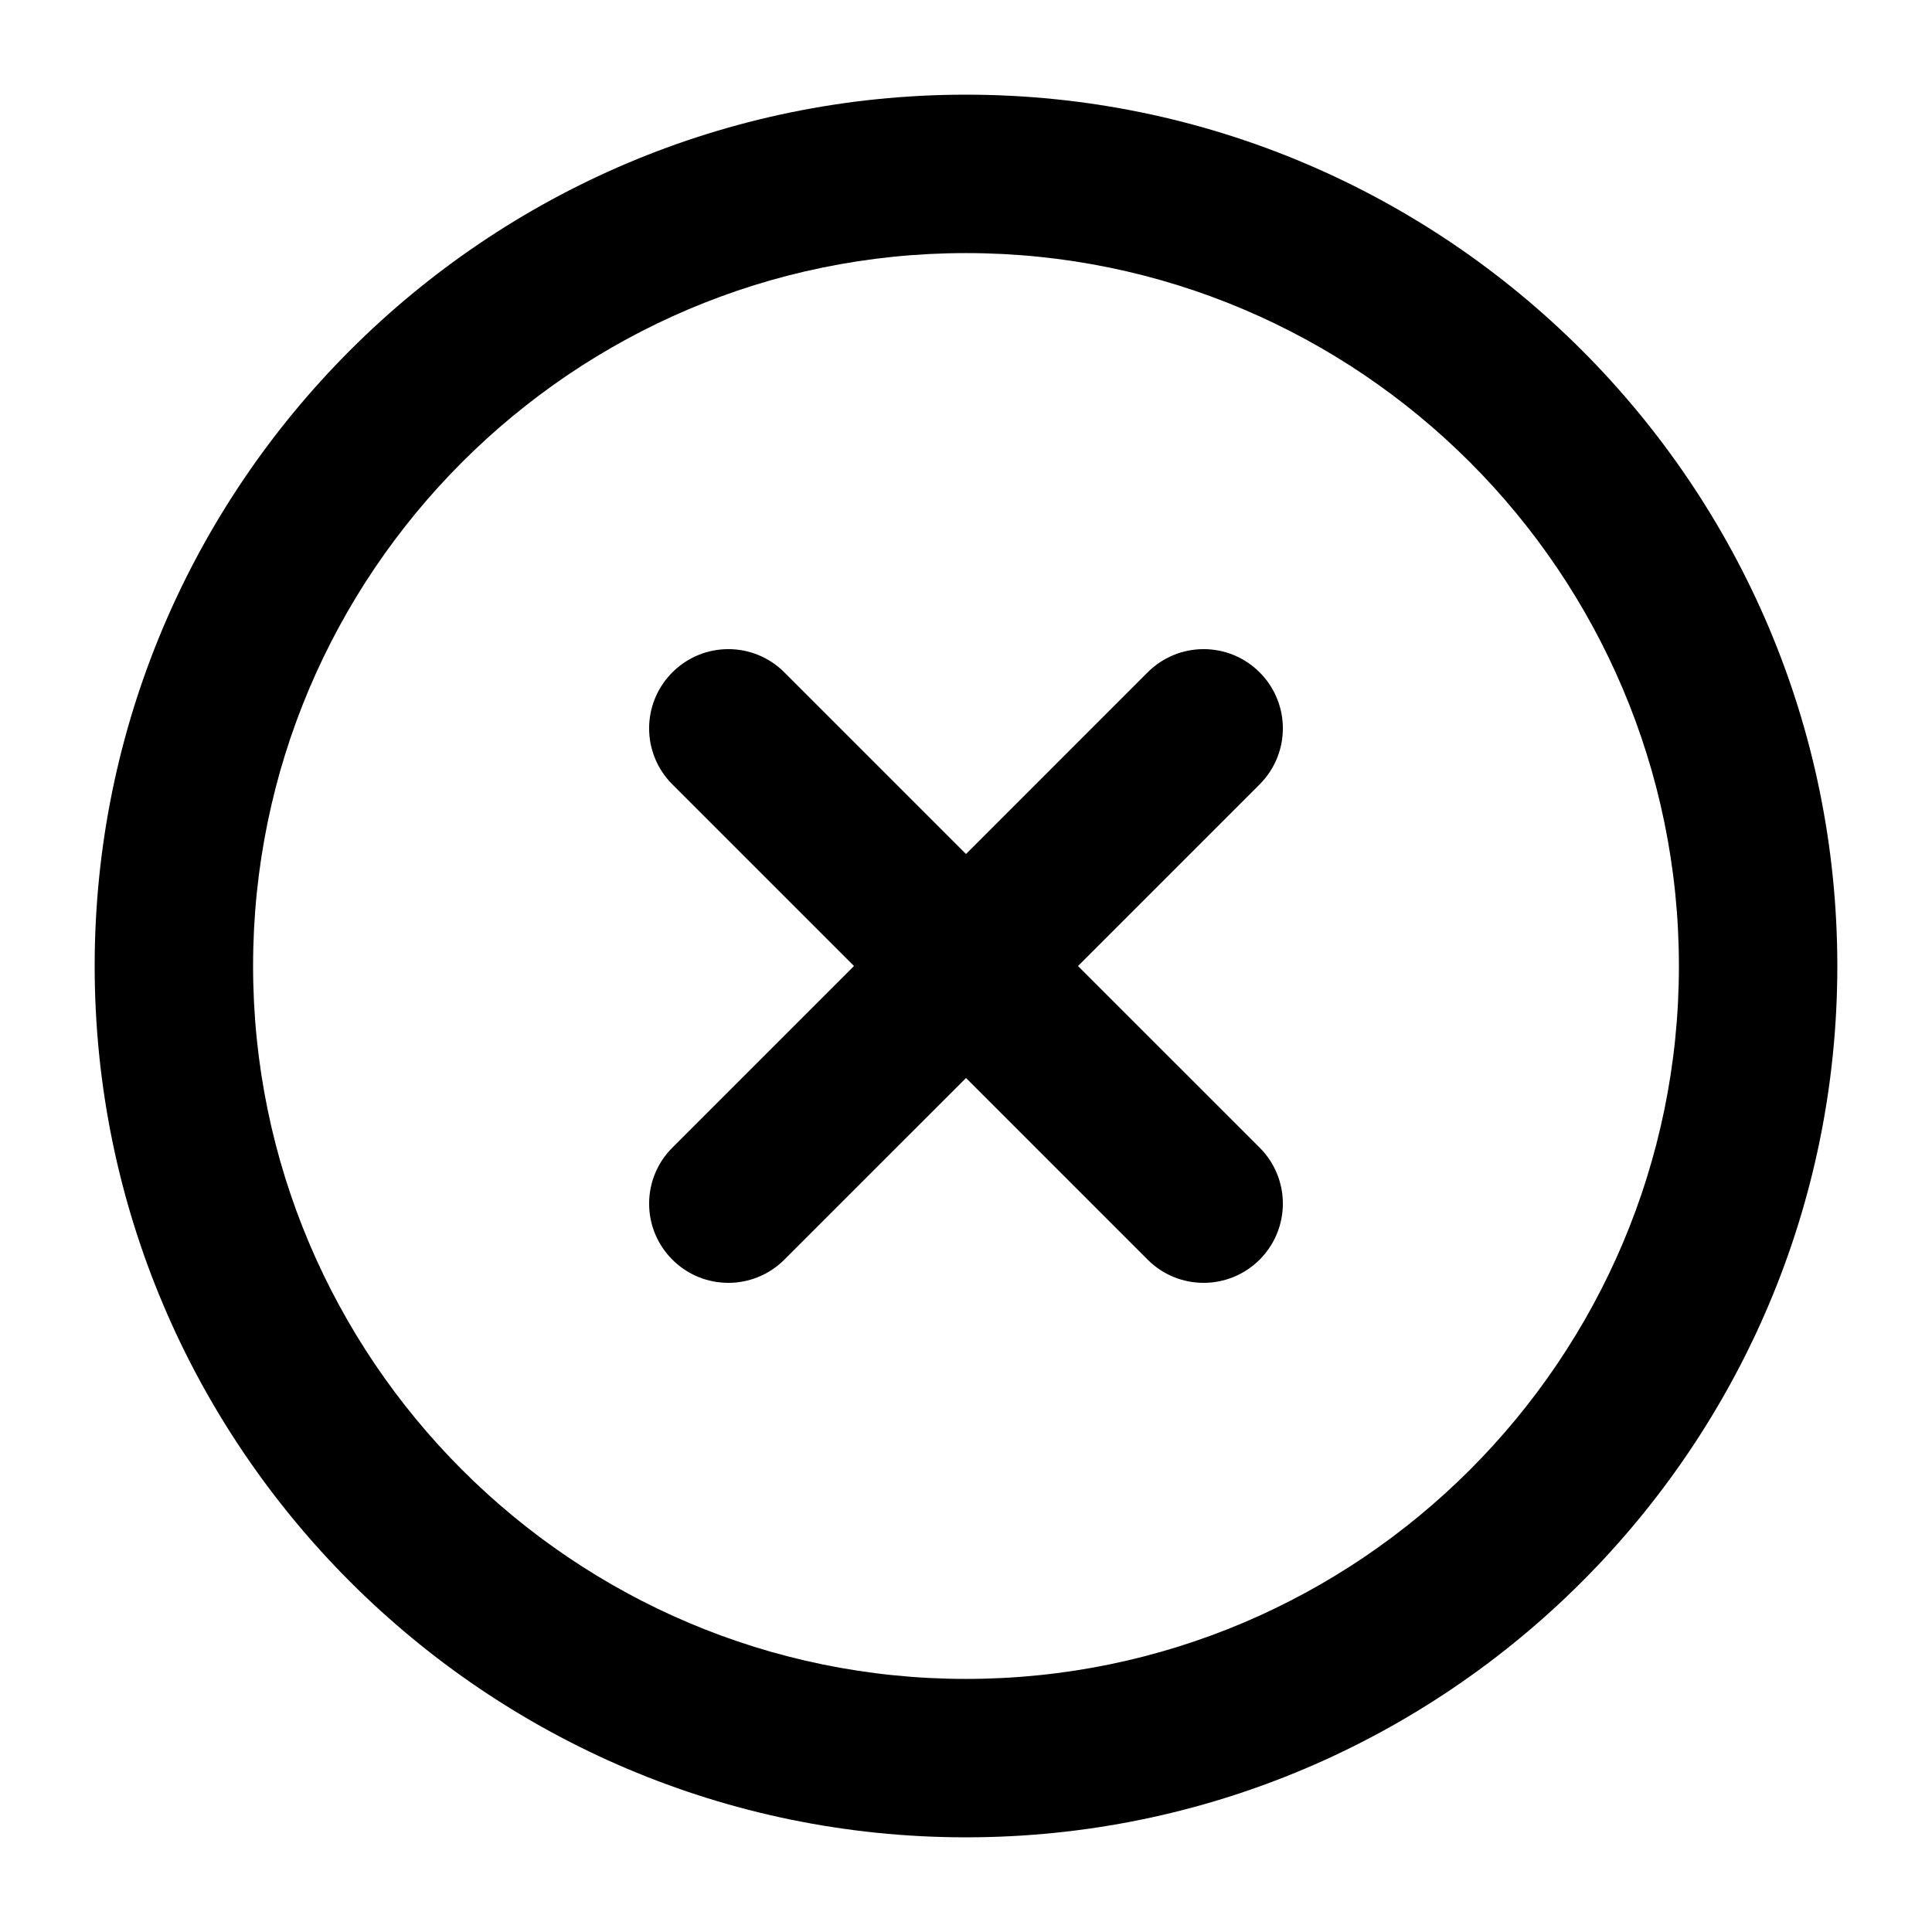
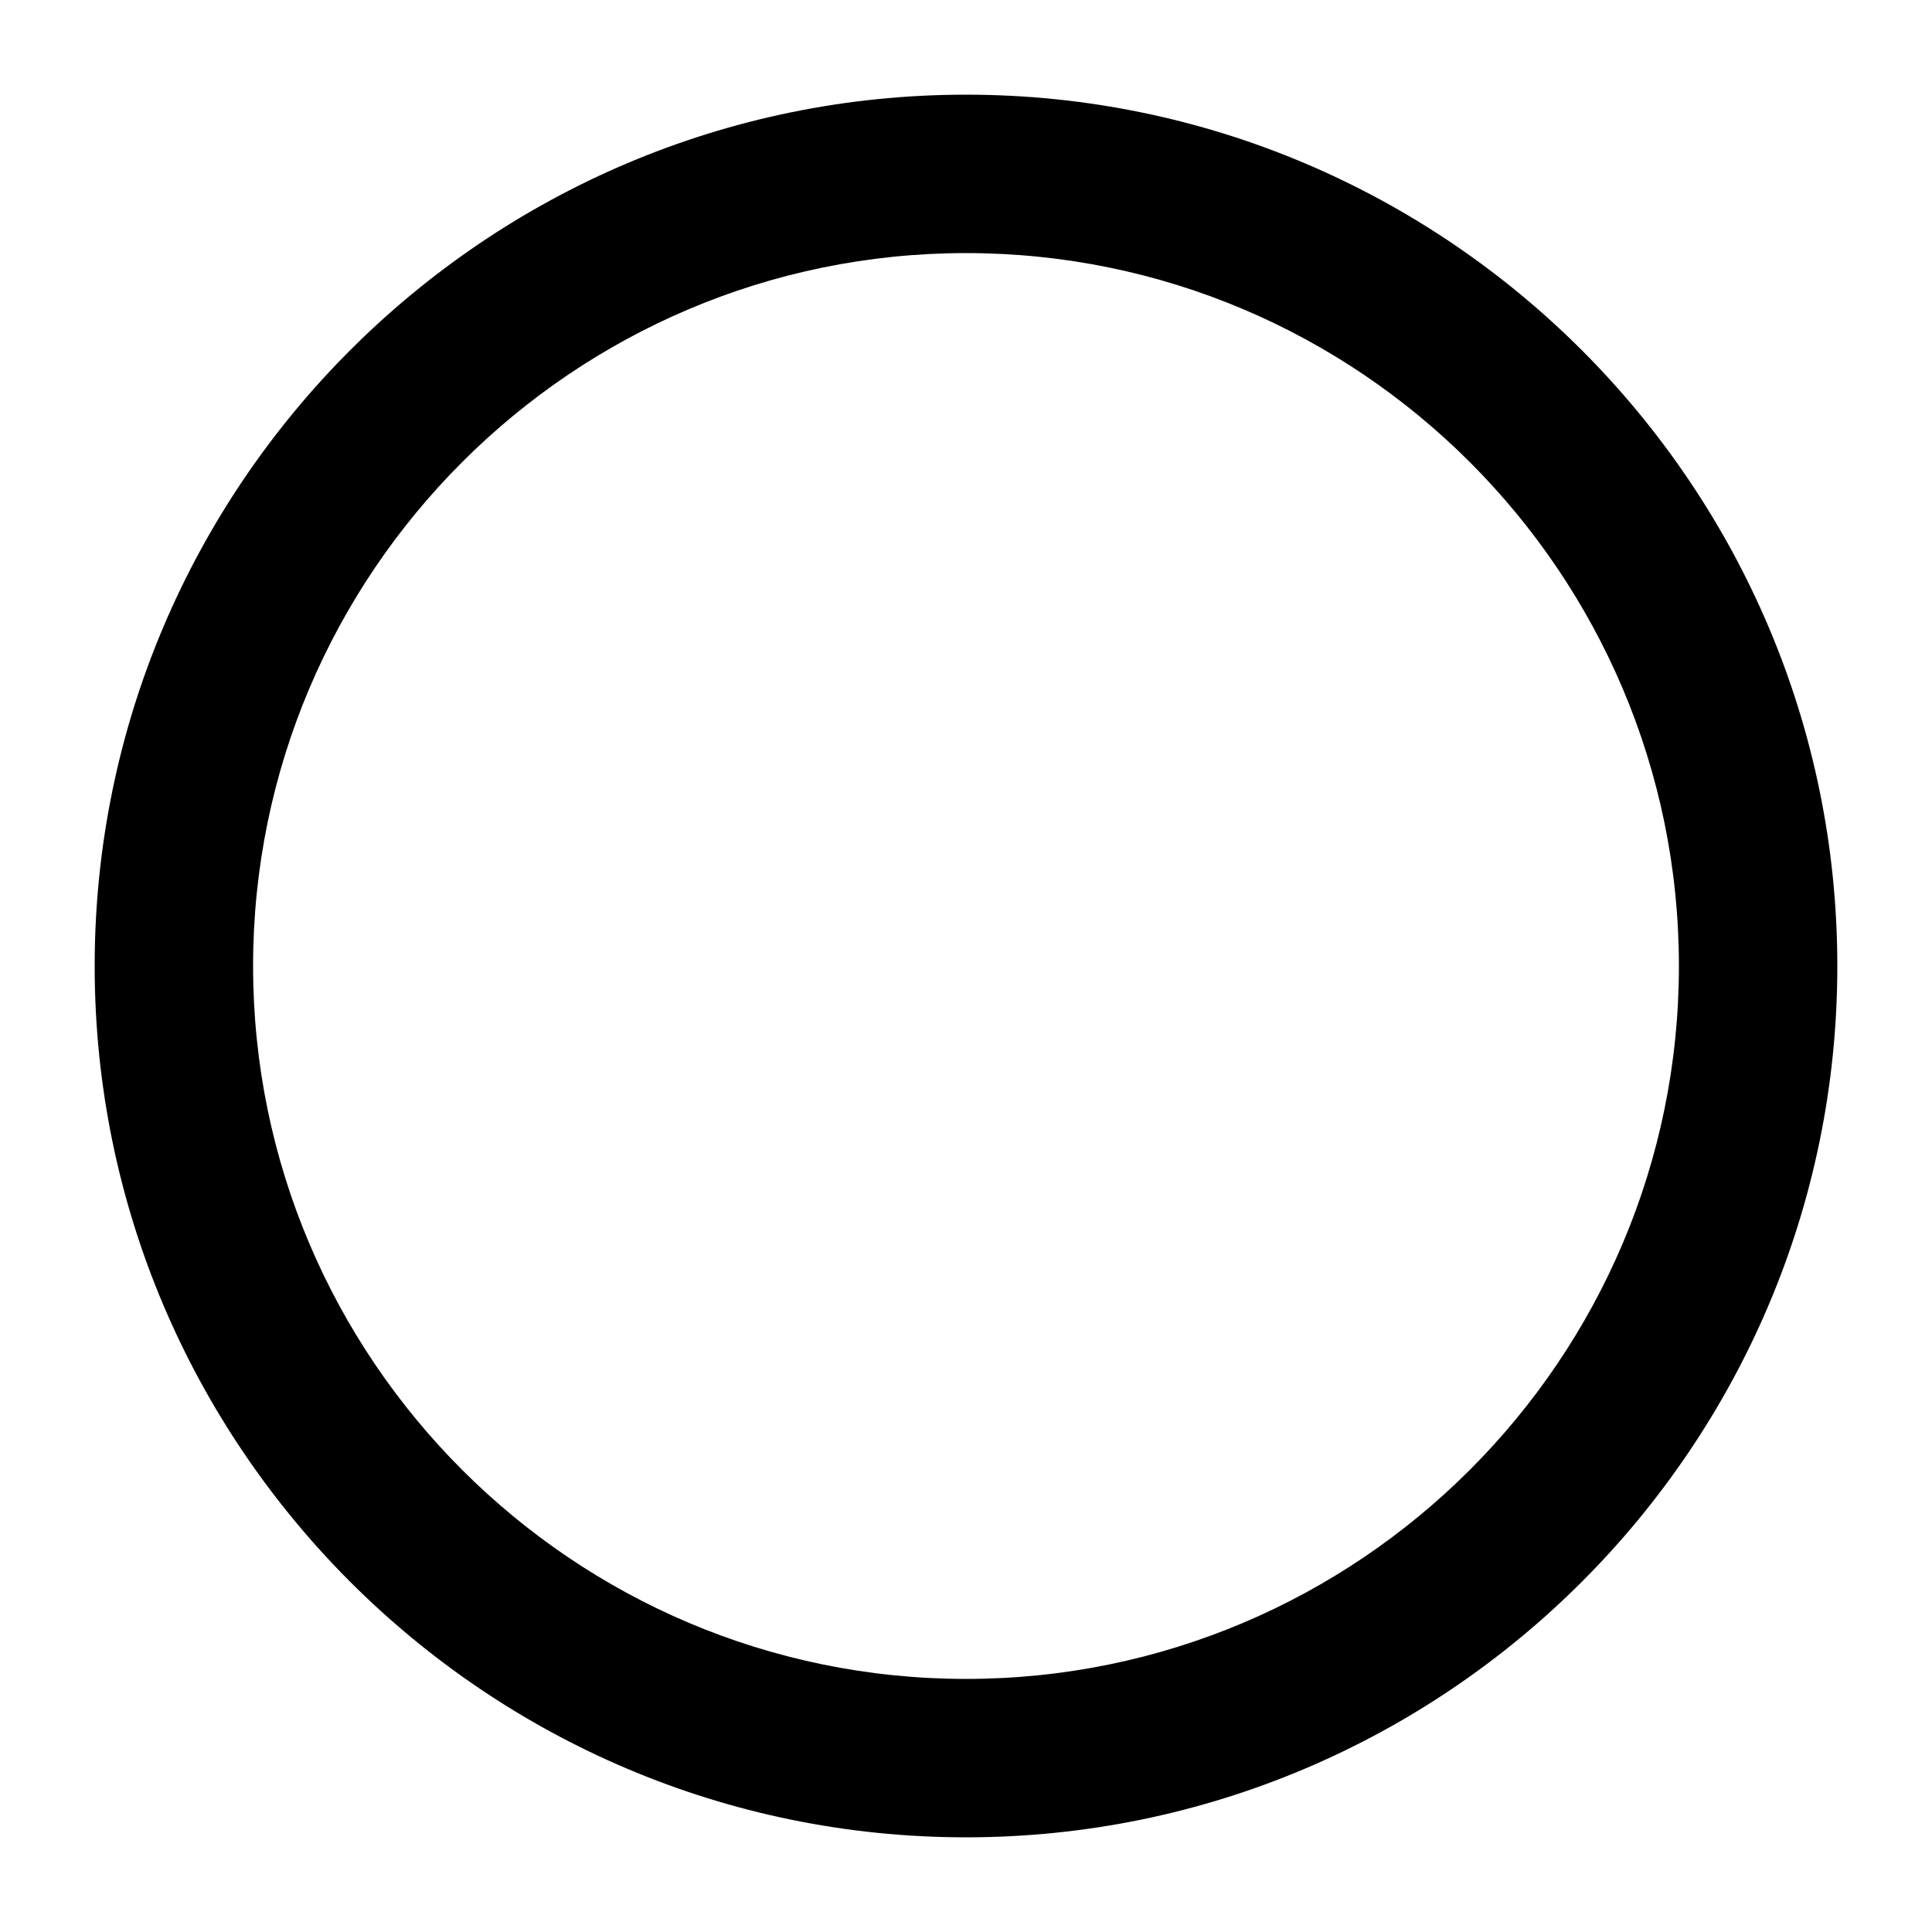
<svg xmlns="http://www.w3.org/2000/svg" fill="#000000" width="800px" height="800px" version="1.1" viewBox="144 144 512 512">
  <g>
    <path d="m400 630.91c127.32 0 230.91-103.6 230.91-230.91-0.004-127.31-103.6-230.91-230.91-230.91s-230.91 103.6-230.91 230.91 103.6 230.91 230.91 230.91zm0-419.84c104.18 0 188.93 84.766 188.93 188.93s-84.746 188.93-188.93 188.93-188.93-84.766-188.93-188.93 84.746-188.93 188.93-188.93z" />
-     <path d="m322.18 477.82c4.094 4.094 9.469 6.148 14.844 6.148s10.746-2.059 14.84-6.152l48.137-48.133 48.137 48.137c4.09 4.094 9.465 6.148 14.84 6.148s10.746-2.059 14.84-6.152c8.207-8.207 8.207-21.477 0-29.684l-48.137-48.129 48.137-48.137c8.207-8.207 8.207-21.477 0-29.684-8.207-8.207-21.477-8.207-29.684 0l-48.133 48.137-48.137-48.137c-8.207-8.207-21.477-8.207-29.684 0-8.207 8.207-8.207 21.477 0 29.684l48.137 48.137-48.137 48.137c-8.207 8.203-8.207 21.473 0 29.68z" />
  </g>
</svg>